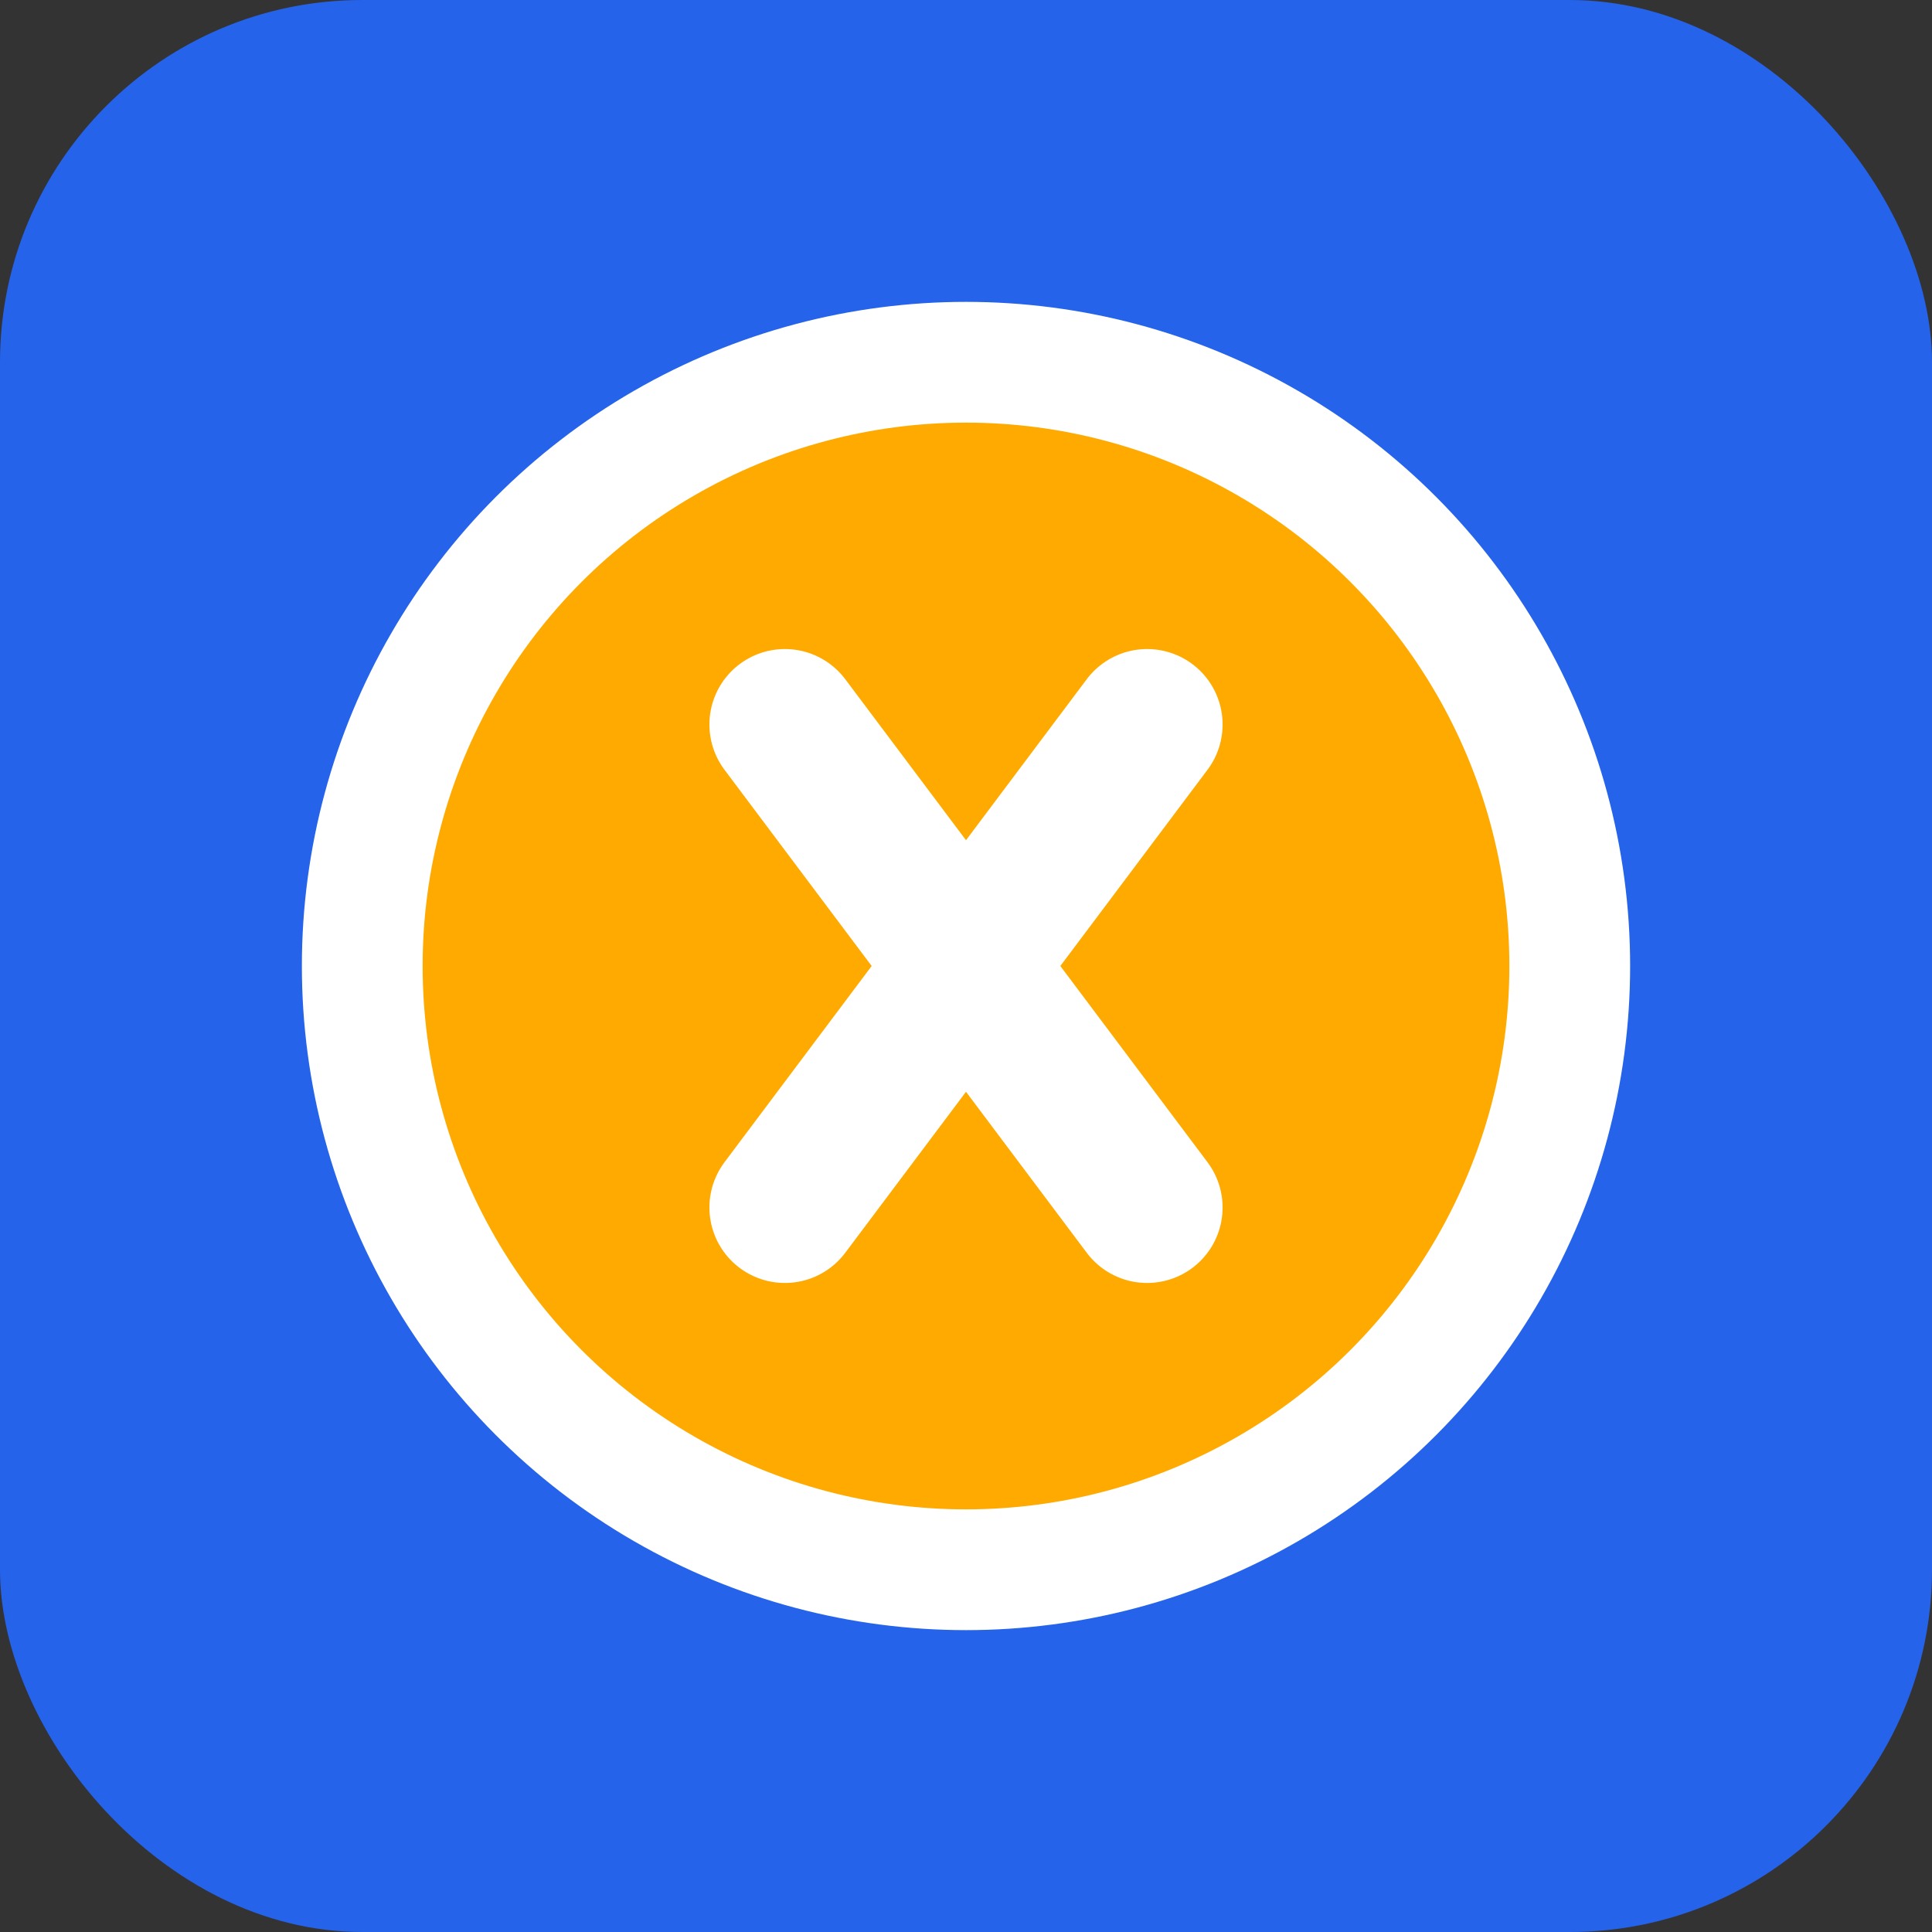
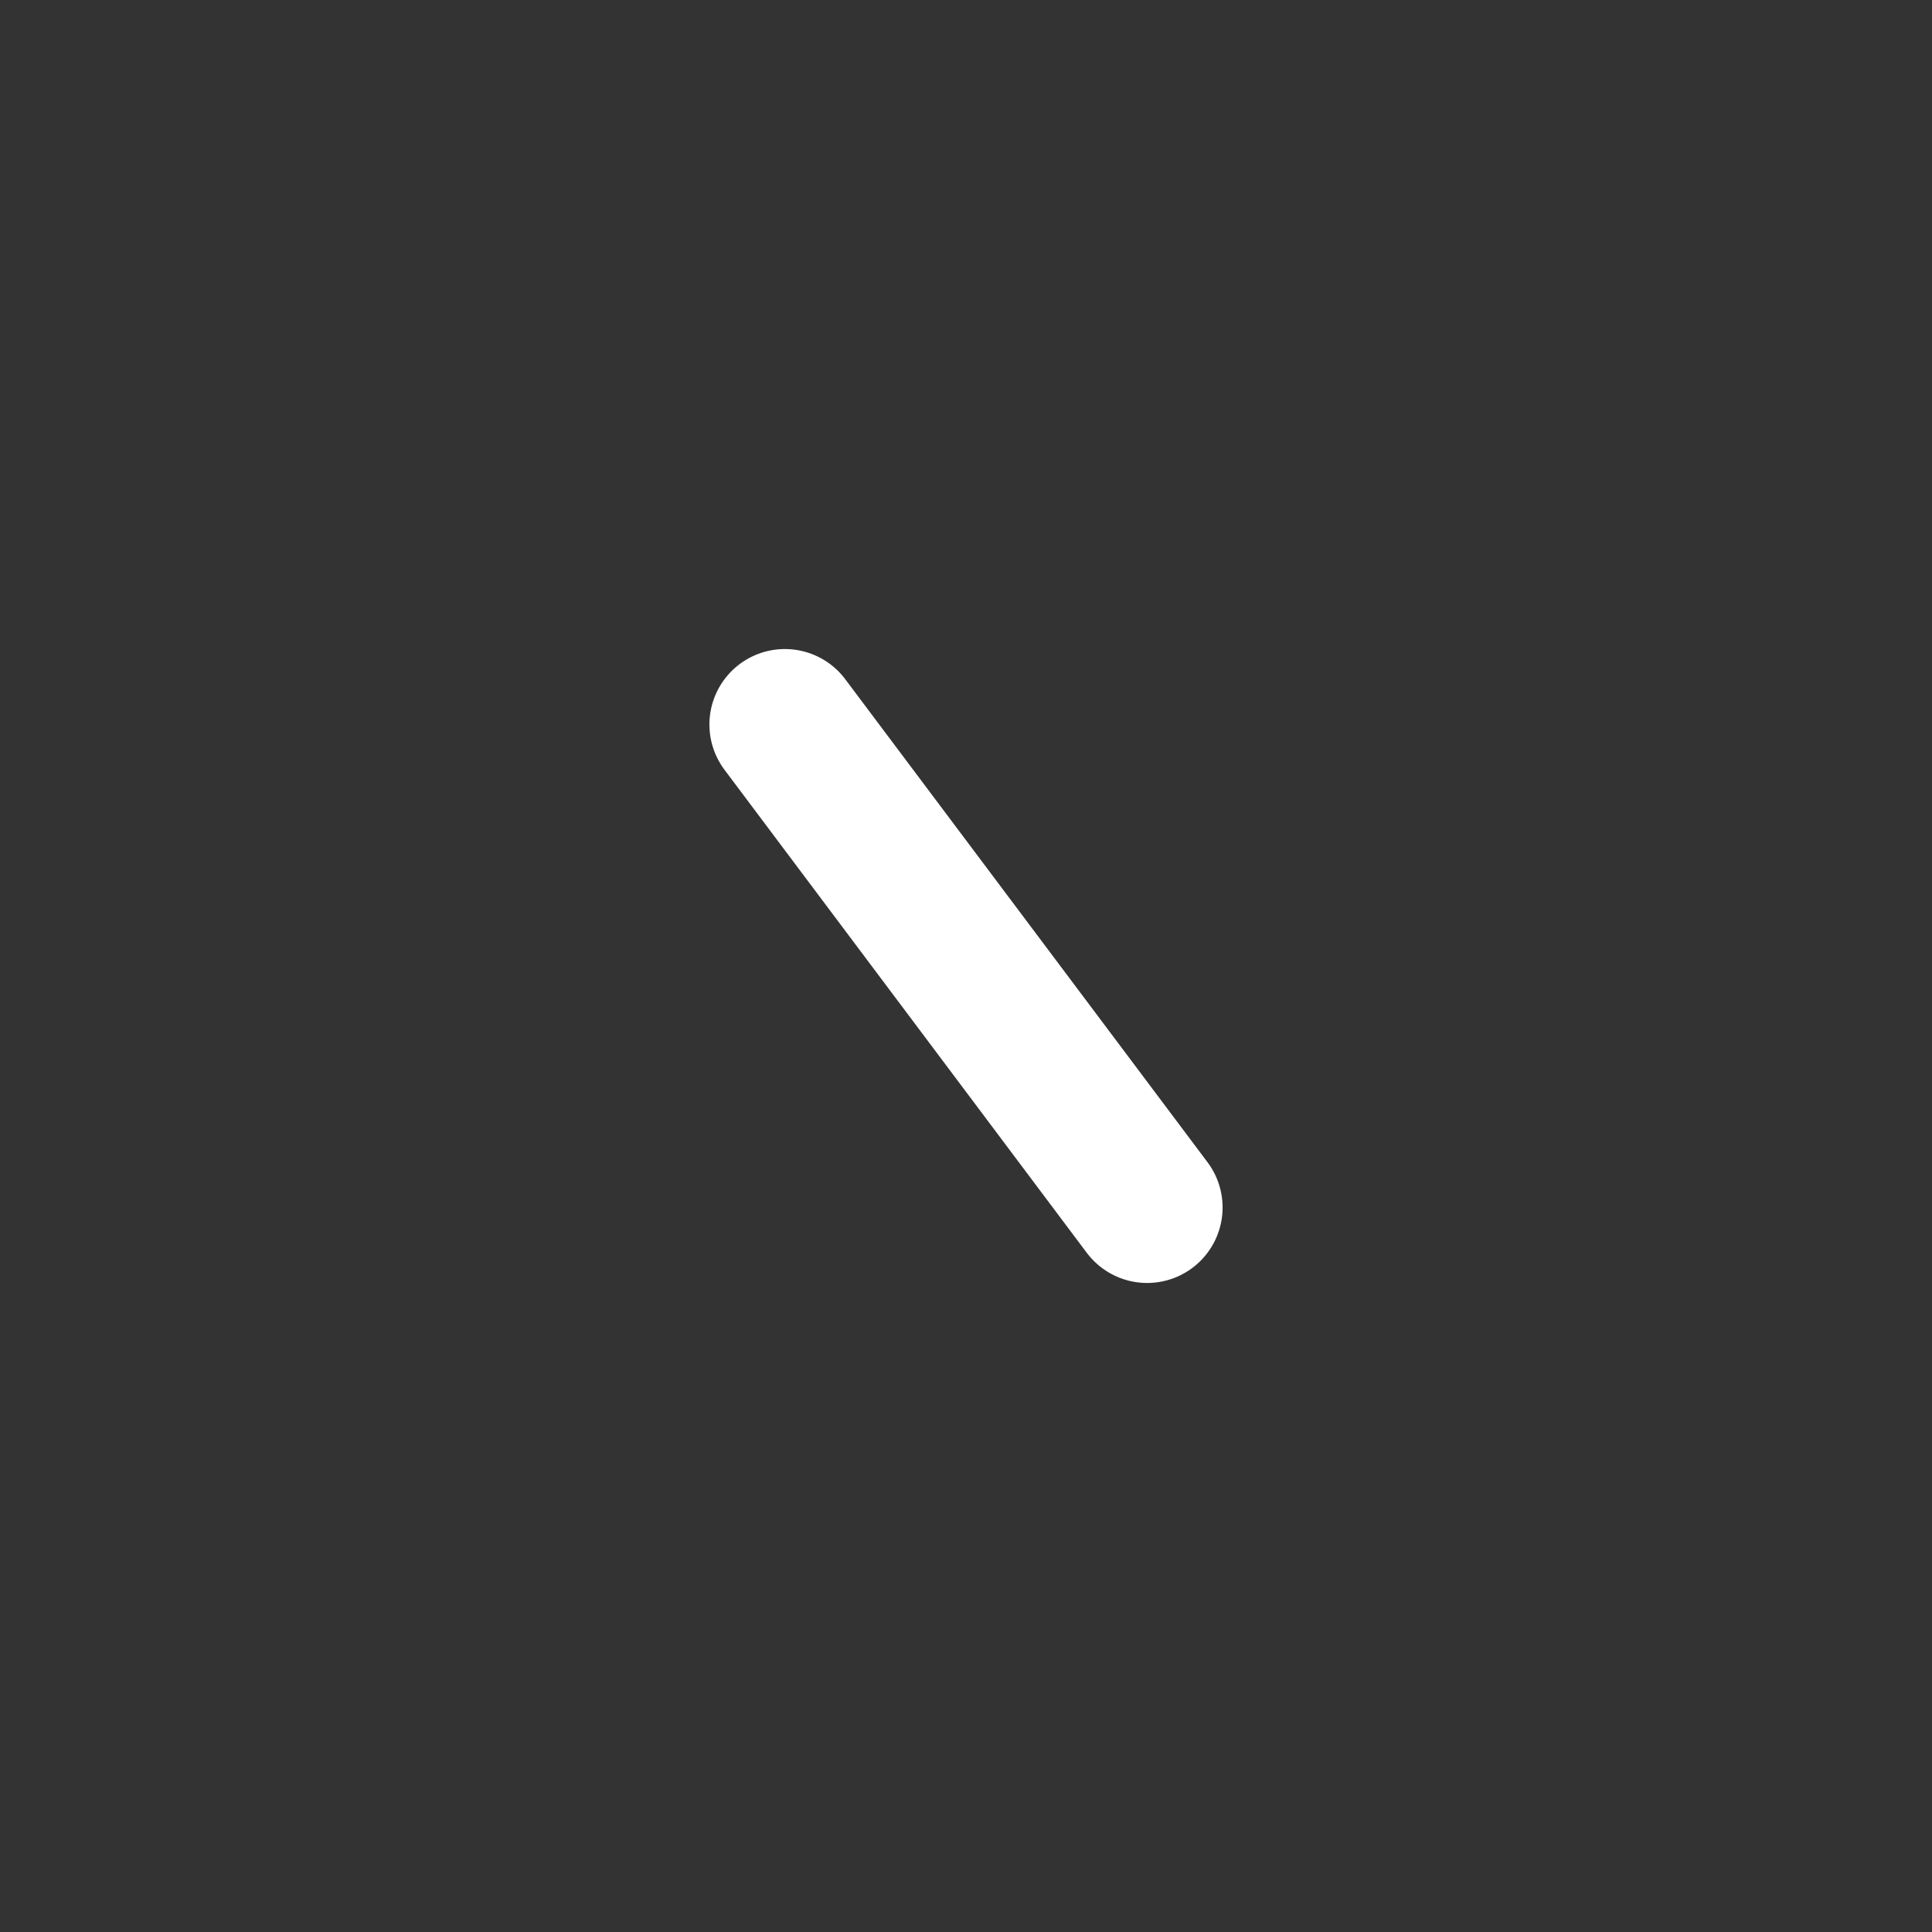
<svg xmlns="http://www.w3.org/2000/svg" width="32" height="32" viewBox="0 0 32 32" fill="none">
  <rect x="0" y="0" width="32" height="32" fill="#333333" stroke="none" />
-   <rect width="32" height="32" rx="6" fill="#2563EB" />
-   <circle cx="16" cy="16" r="10" fill="#FFAA00" stroke="#FFFFFF" stroke-width="2" />
  <path d="M13 12L19 20" stroke="#FFFFFF" stroke-width="2.5" stroke-linecap="round" />
-   <path d="M19 12L13 20" stroke="#FFFFFF" stroke-width="2.5" stroke-linecap="round" />
</svg>